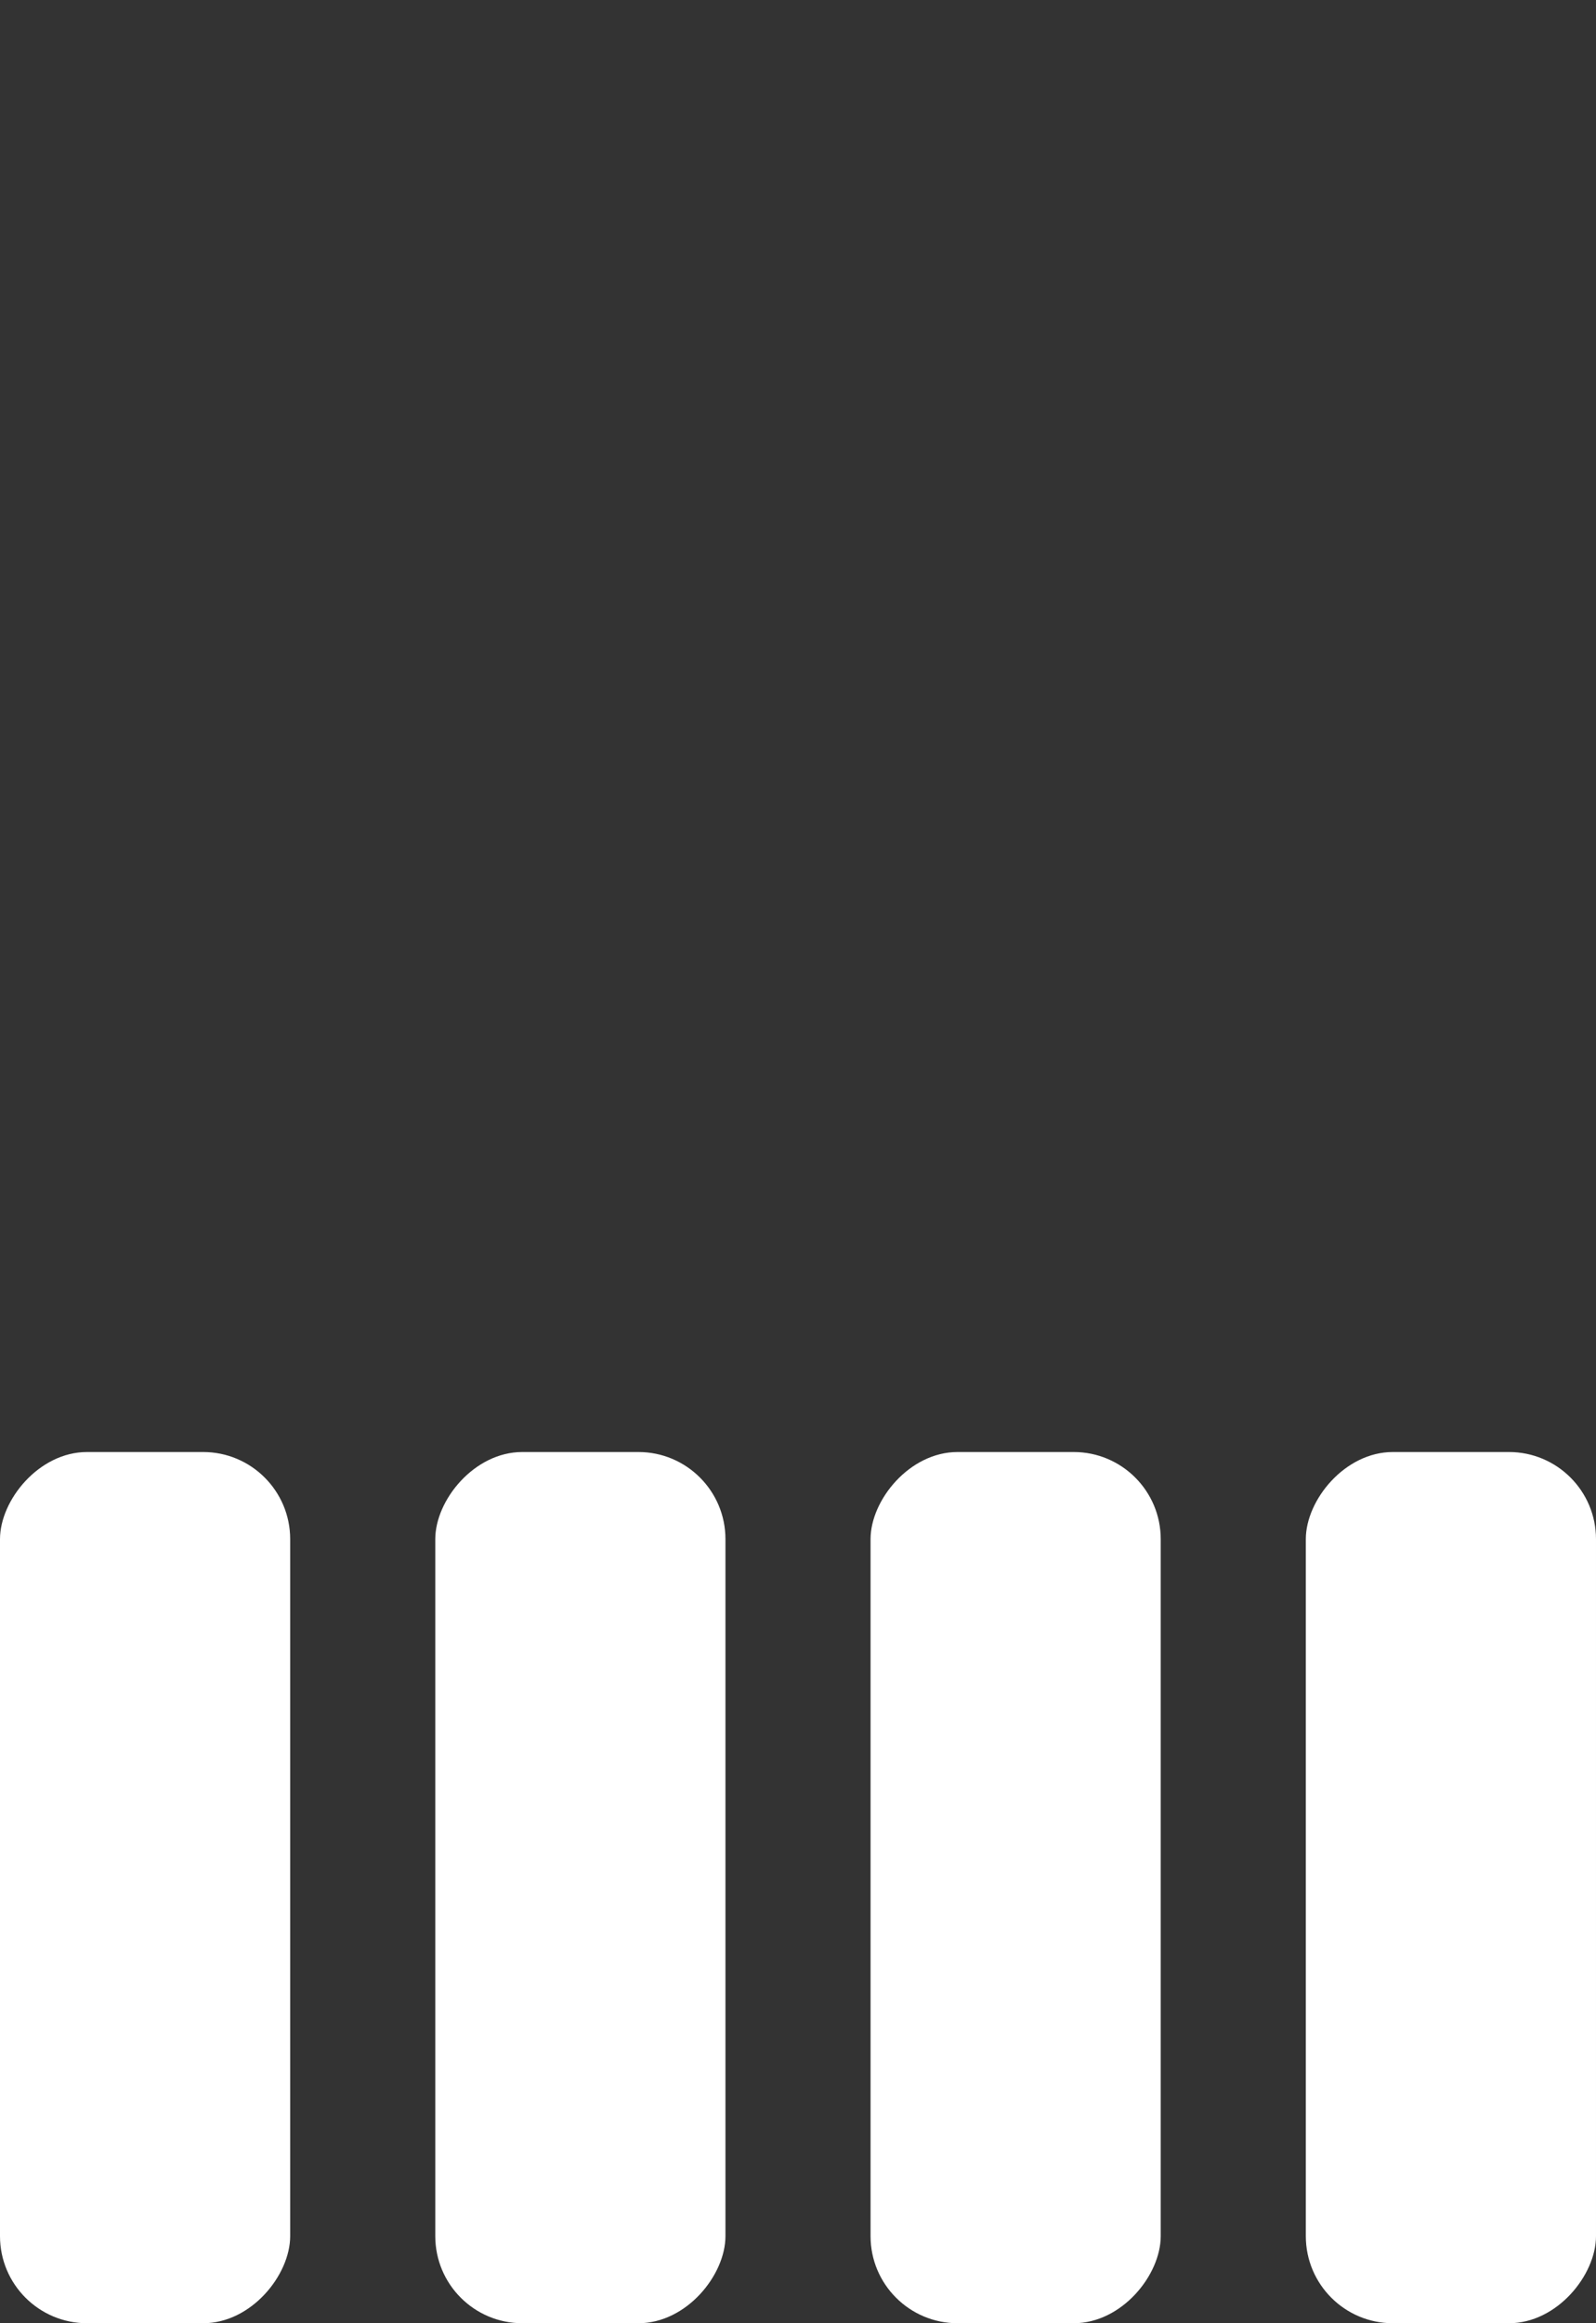
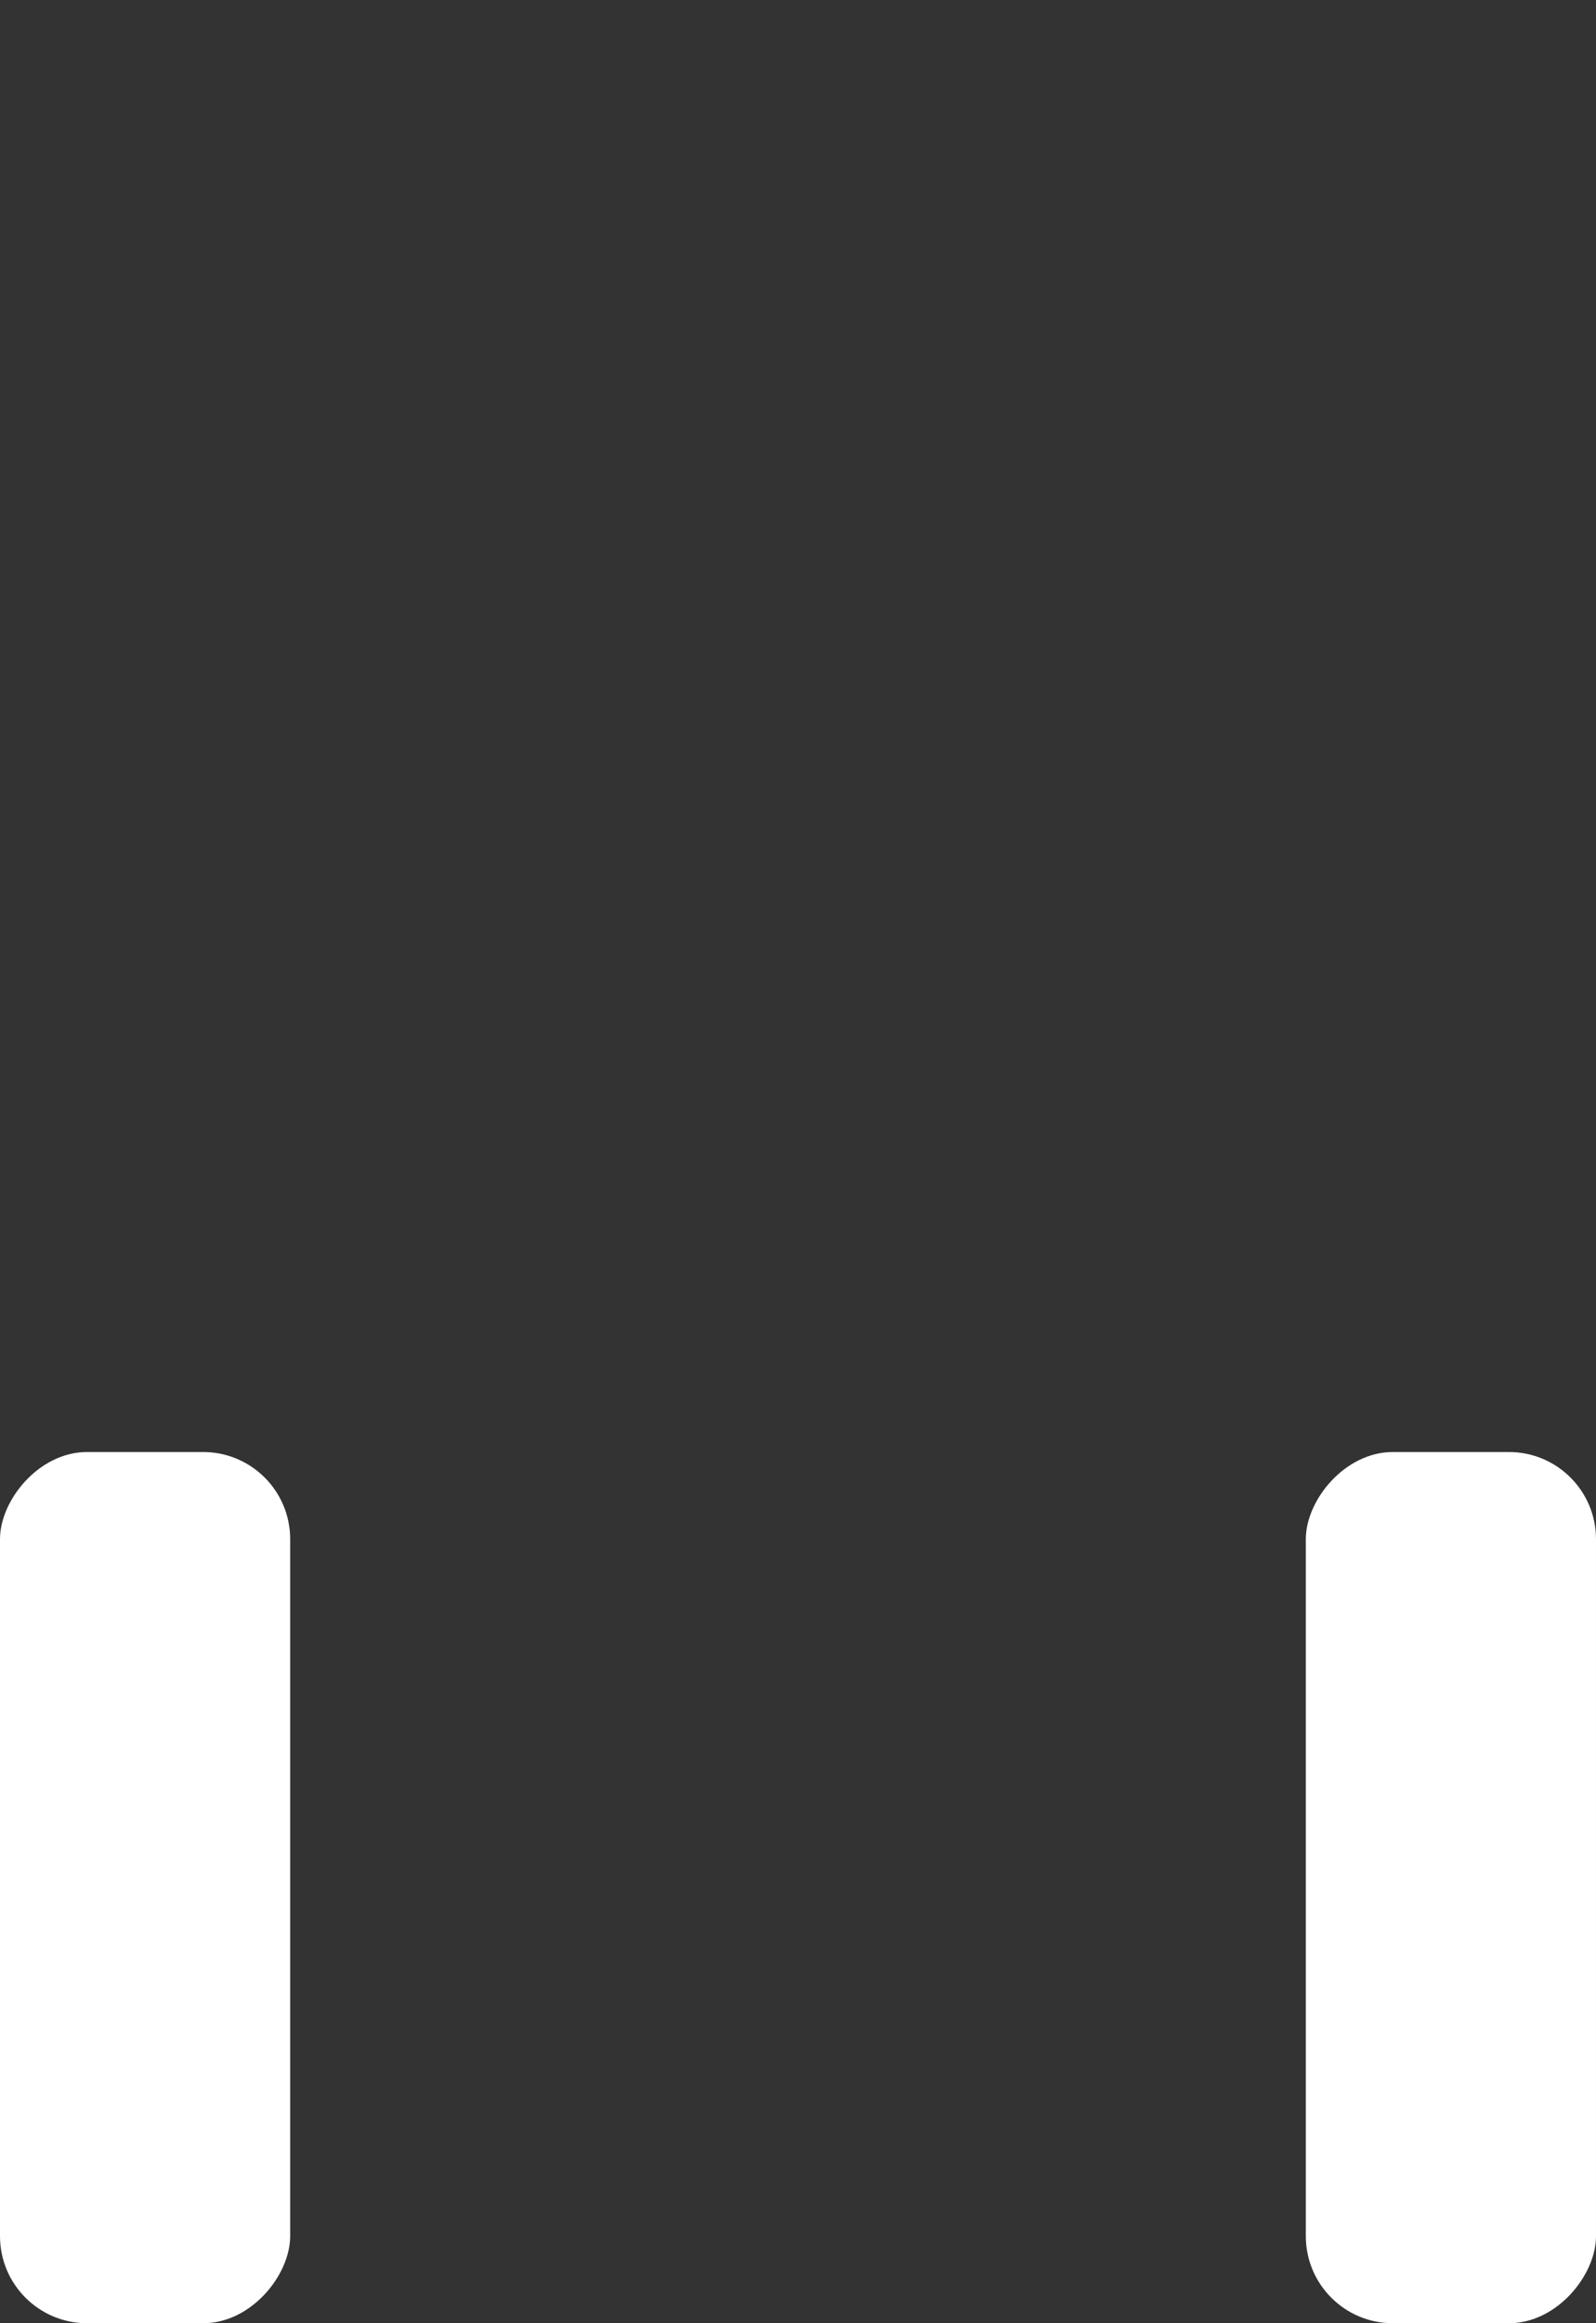
<svg xmlns="http://www.w3.org/2000/svg" width="55" height="80" viewBox="0 0 55 80">
  <rect x="0" y="0" width="55" height="80" style="fill:#333333;stroke:none;opacity:1;fill-opacity:1" />
  <style type="text/css">
  
    rect {
      fill: #fff;
      animation: equalize 1.8s linear infinite;
    }
    rect:nth-child(2) { animation-delay: -0.5s; }
    rect:nth-child(3) { animation-delay: -1.4s; }
    rect:nth-child(4) { animation-delay: -1.1s; }
    @keyframes equalize {
      0% { height: 60%; }
      10% { height: 40%; }
      20% { height: 30%; }
      30% { height: 40%; }
      40% { height: 10%; }
      50% { height: 60%; }
      60% { height: 90%; }
      70% { height: 50%; }
      80% { height: 60%; }
      90% { height: 62%; }
      100% { height: 80%; }
    }
  
  </style>
  <g transform="matrix(1 0 0 -1 0 80)">
    <rect width="10" height="30" rx="3" />
-     <rect x="15" width="10" height="30" rx="3" />
-     <rect x="30" width="10" height="30" rx="3" />
    <rect x="45" width="10" height="30" rx="3" />
  </g>
</svg>